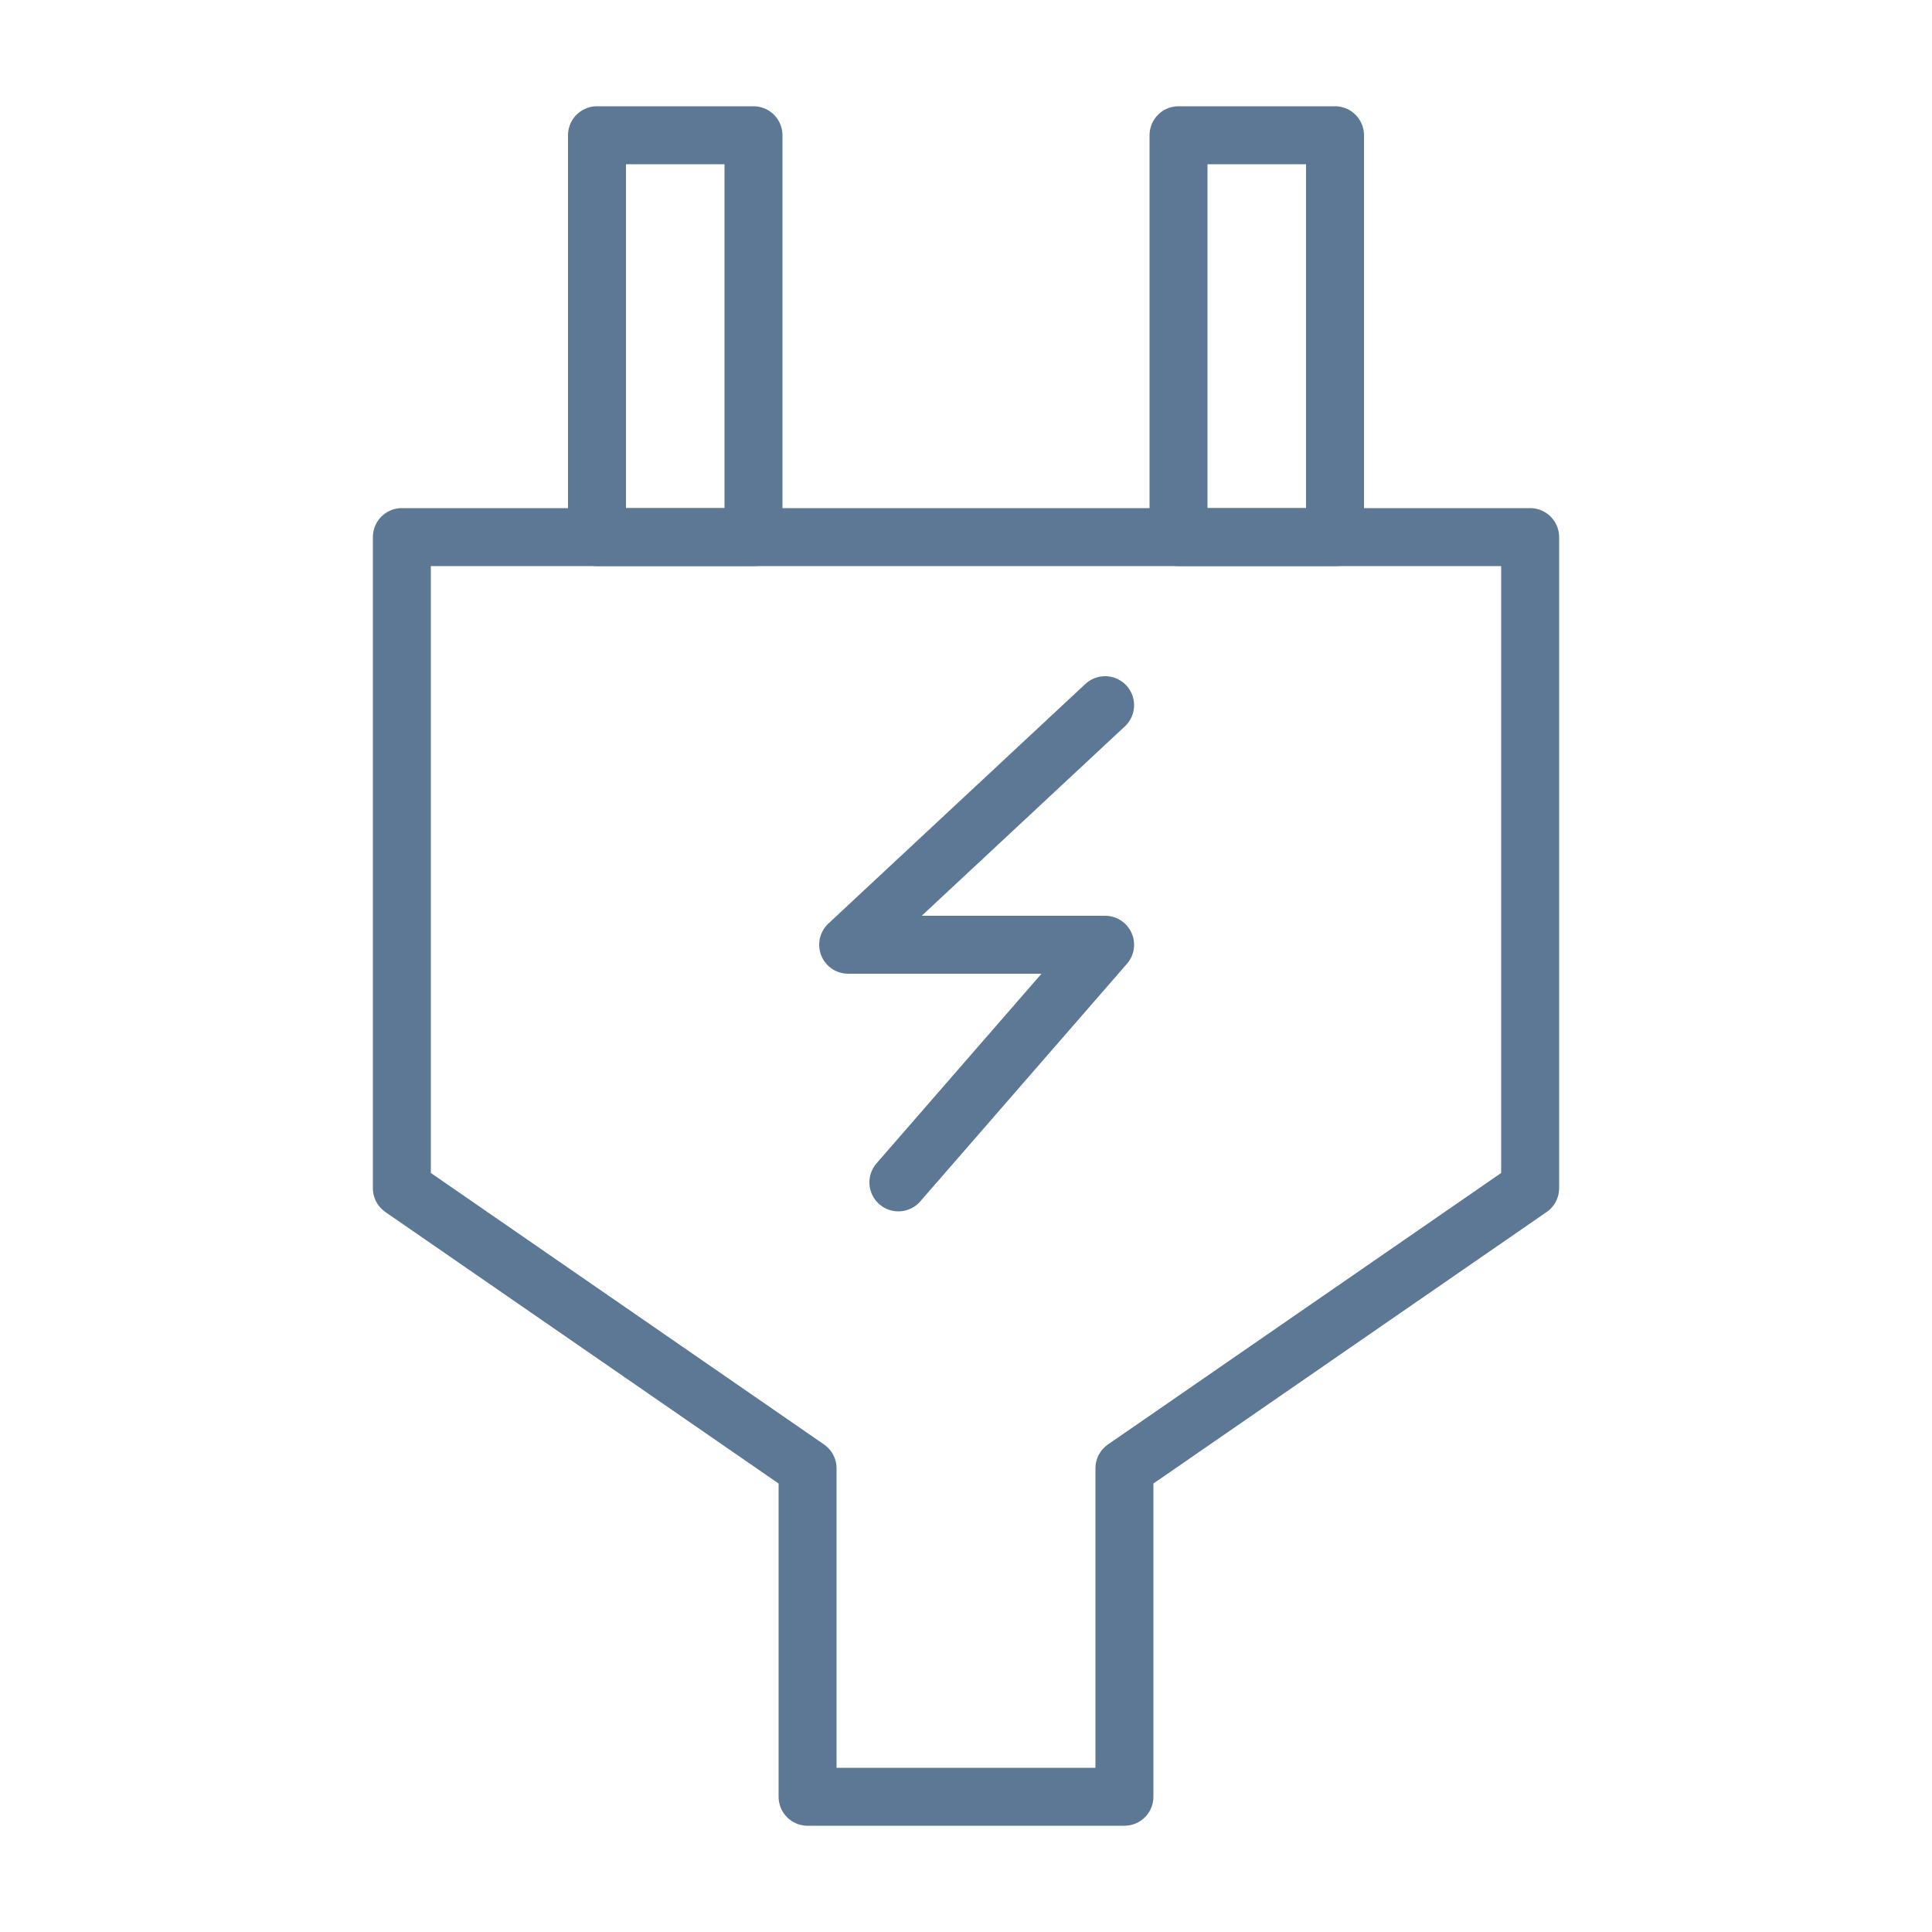
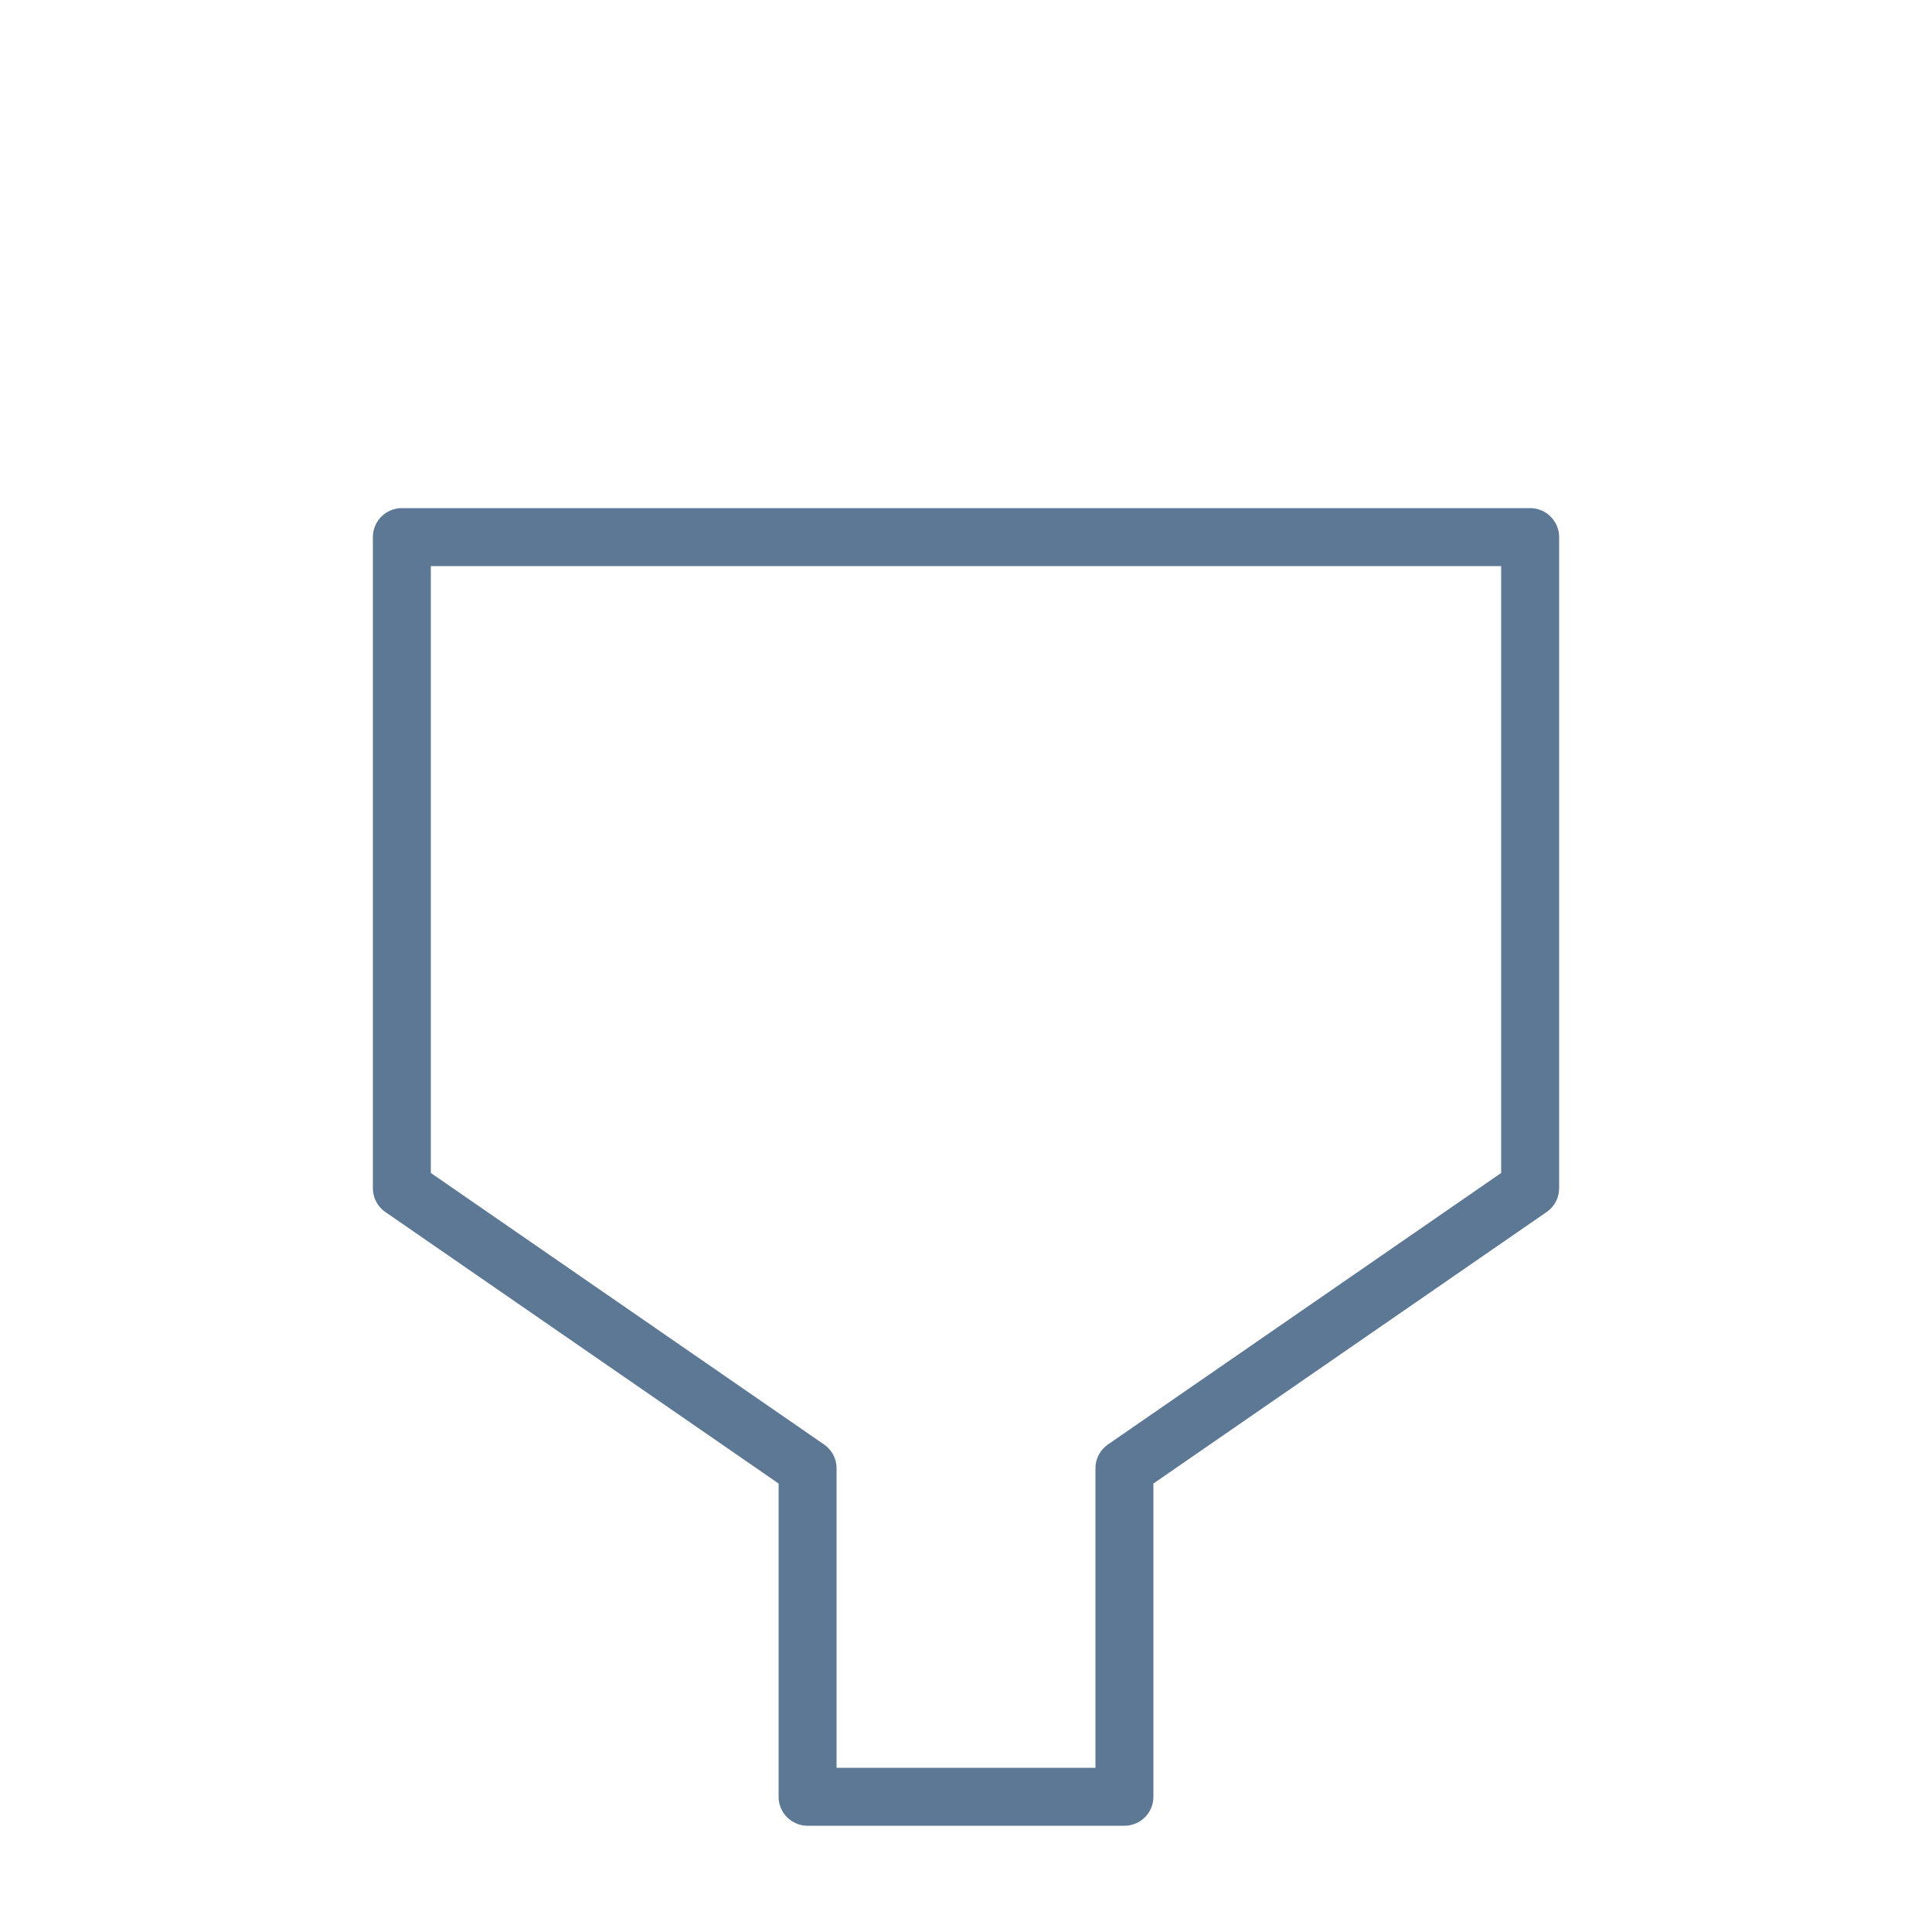
<svg xmlns="http://www.w3.org/2000/svg" id="Ebene_1" version="1.1" viewBox="0 0 100 100">
  <defs>
    <style>
      .st0 {
        fill: none;
        stroke: #5c7895;
        stroke-linecap: round;
        stroke-linejoin: round;
        stroke-width: 3px;
      }
    </style>
  </defs>
  <polygon class="st0" points="79.2 27.8 20.8 27.8 20.8 61.5 41.8 76 41.8 93 58.2 93 58.2 76 79.2 61.5 79.2 27.8" />
  <g>
-     <rect class="st0" x="30.9" y="7" width="8.1" height="20.8" />
-     <rect class="st0" x="61" y="7" width="8.1" height="20.8" />
-   </g>
-   <polyline class="st0" points="57.2 36.5 43.9 48.9 57.2 48.9 46.5 61.2" />
+     </g>
</svg>